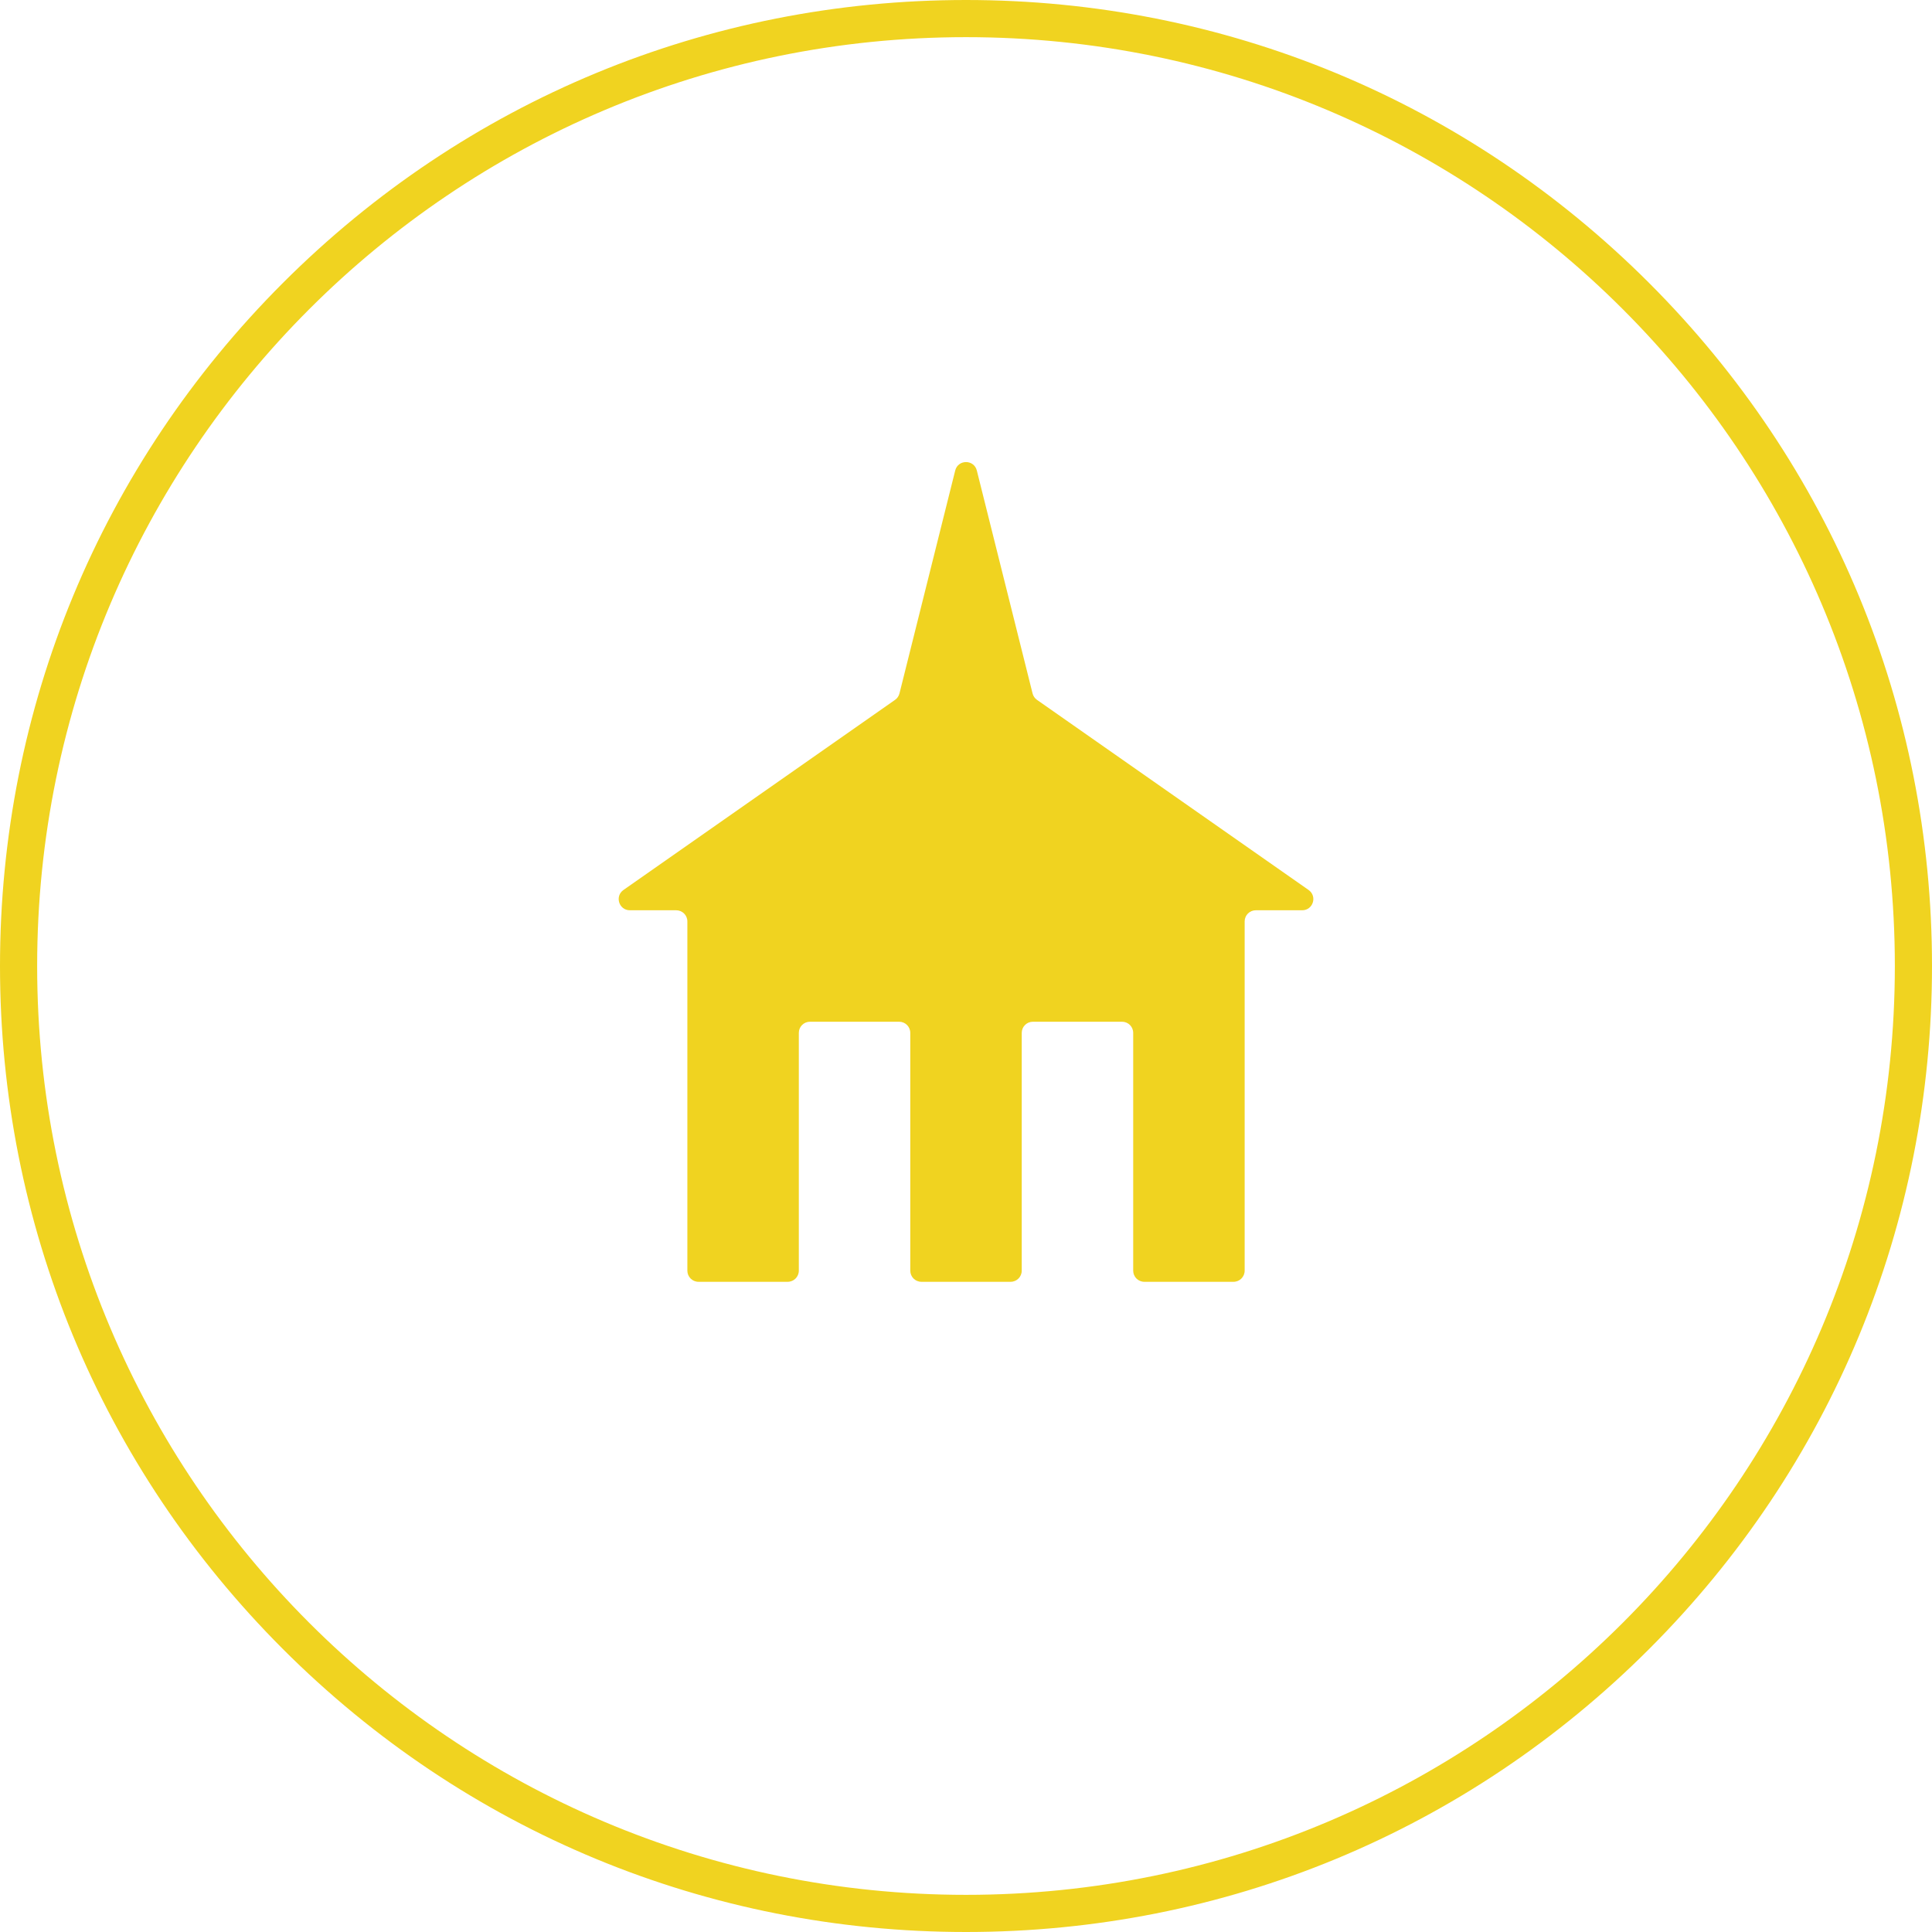
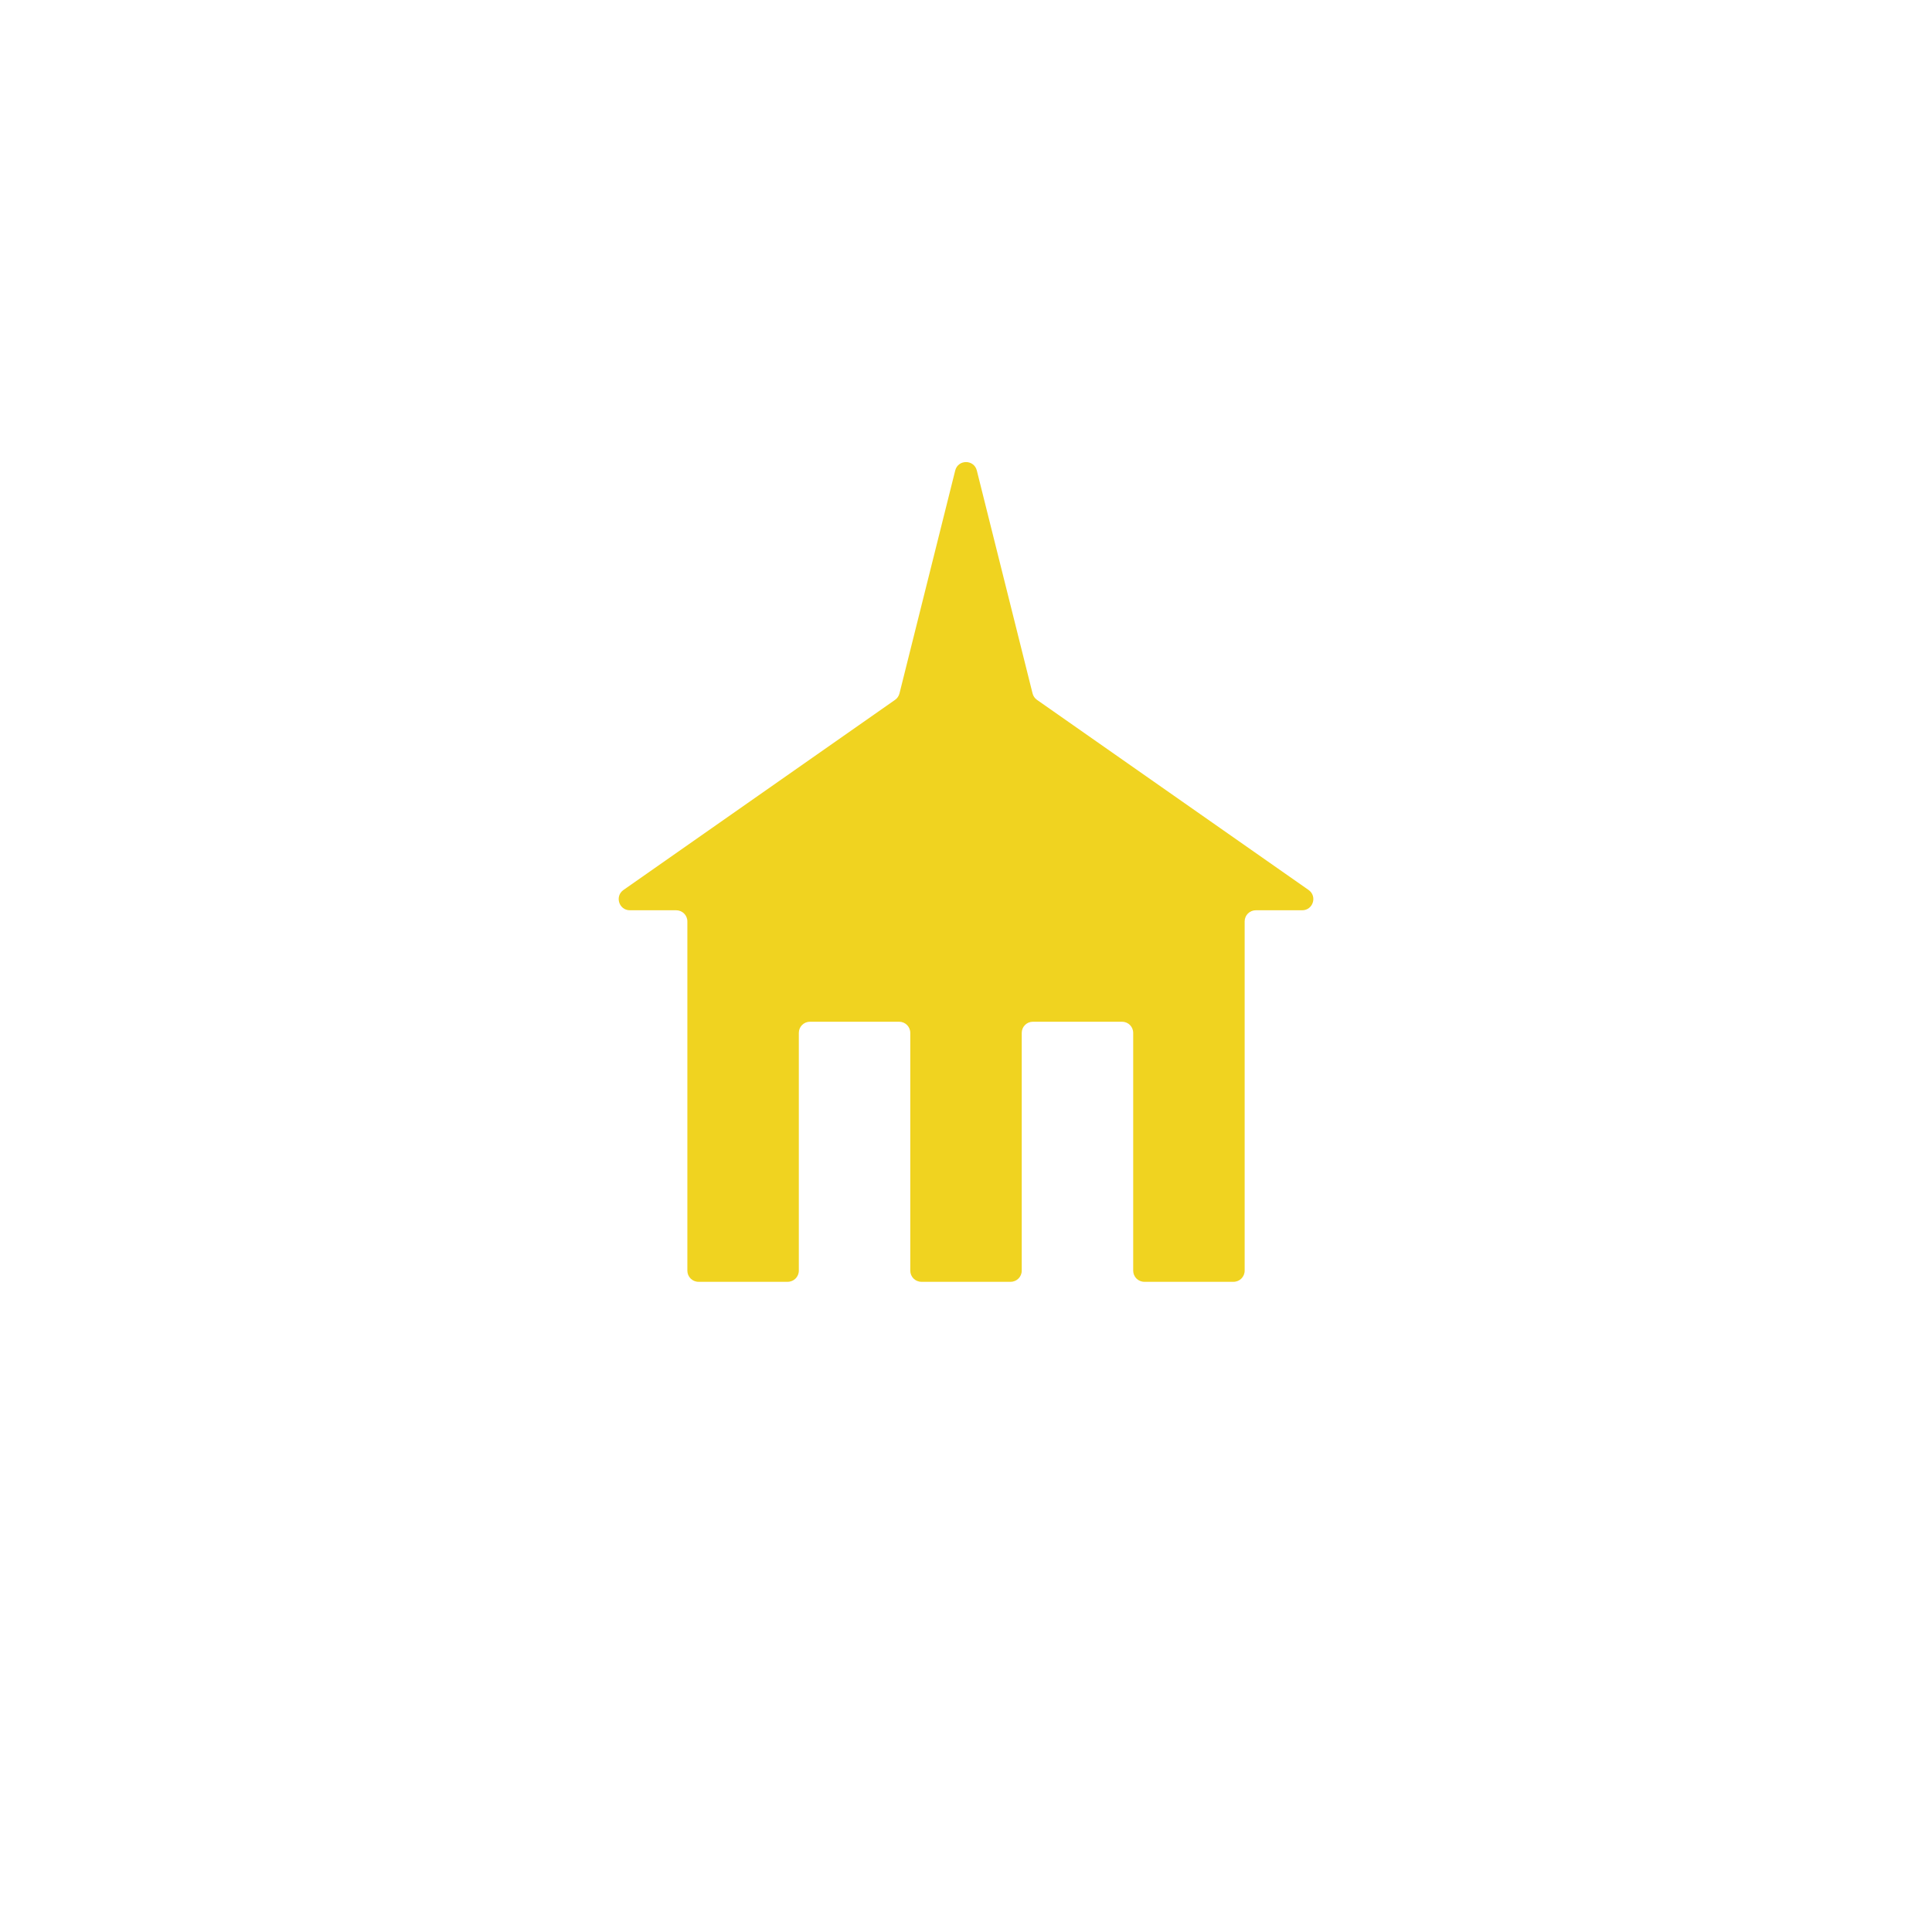
<svg xmlns="http://www.w3.org/2000/svg" viewBox="0 0 520 520">
  <defs>
    <style>.d{fill:#f0d320;}</style>
  </defs>
  <g id="a" />
  <g id="b">
    <g id="c">
-       <path class="d" d="M443.85,76.15C394.74,27.05,329.45,0,260,0S125.26,27.05,76.15,76.15C27.05,125.26,0,190.55,0,260s27.05,134.74,76.15,183.85c49.11,49.11,114.4,76.15,183.85,76.15s134.74-27.04,183.85-76.15c49.11-49.11,76.15-114.4,76.15-183.85s-27.04-134.74-76.15-183.85Zm-183.85,433.85c-138.07,0-250-111.93-250-250S121.93,10,260,10s250,111.93,250,250-111.93,250-250,250Z" />
      <path class="d" d="M350.48,245h-12.48c-1.66,0-3,1.34-3,3v94c0,1.66-1.34,3-3,3h-24c-1.66,0-3-1.34-3-3v-64c0-1.66-1.34-3-3-3h-24c-1.66,0-3,1.34-3,3v64c0,1.66-1.34,3-3,3h-24c-1.66,0-3-1.34-3-3v-64c0-1.66-1.34-3-3-3h-24c-1.66,0-3,1.34-3,3v64c0,1.66-1.34,3-3,3h-24c-1.66,0-3-1.34-3-3v-94c0-1.66-1.34-3-3-3h-12.48c-2.93,0-4.12-3.78-1.72-5.46l73.1-51.17c.59-.41,1.01-1.03,1.19-1.73l15-60c.76-3.03,5.06-3.03,5.82,0l15,60c.18,.7,.6,1.32,1.19,1.73l73.1,51.17c2.4,1.68,1.21,5.46-1.72,5.46Z" />
    </g>
  </g>
</svg>